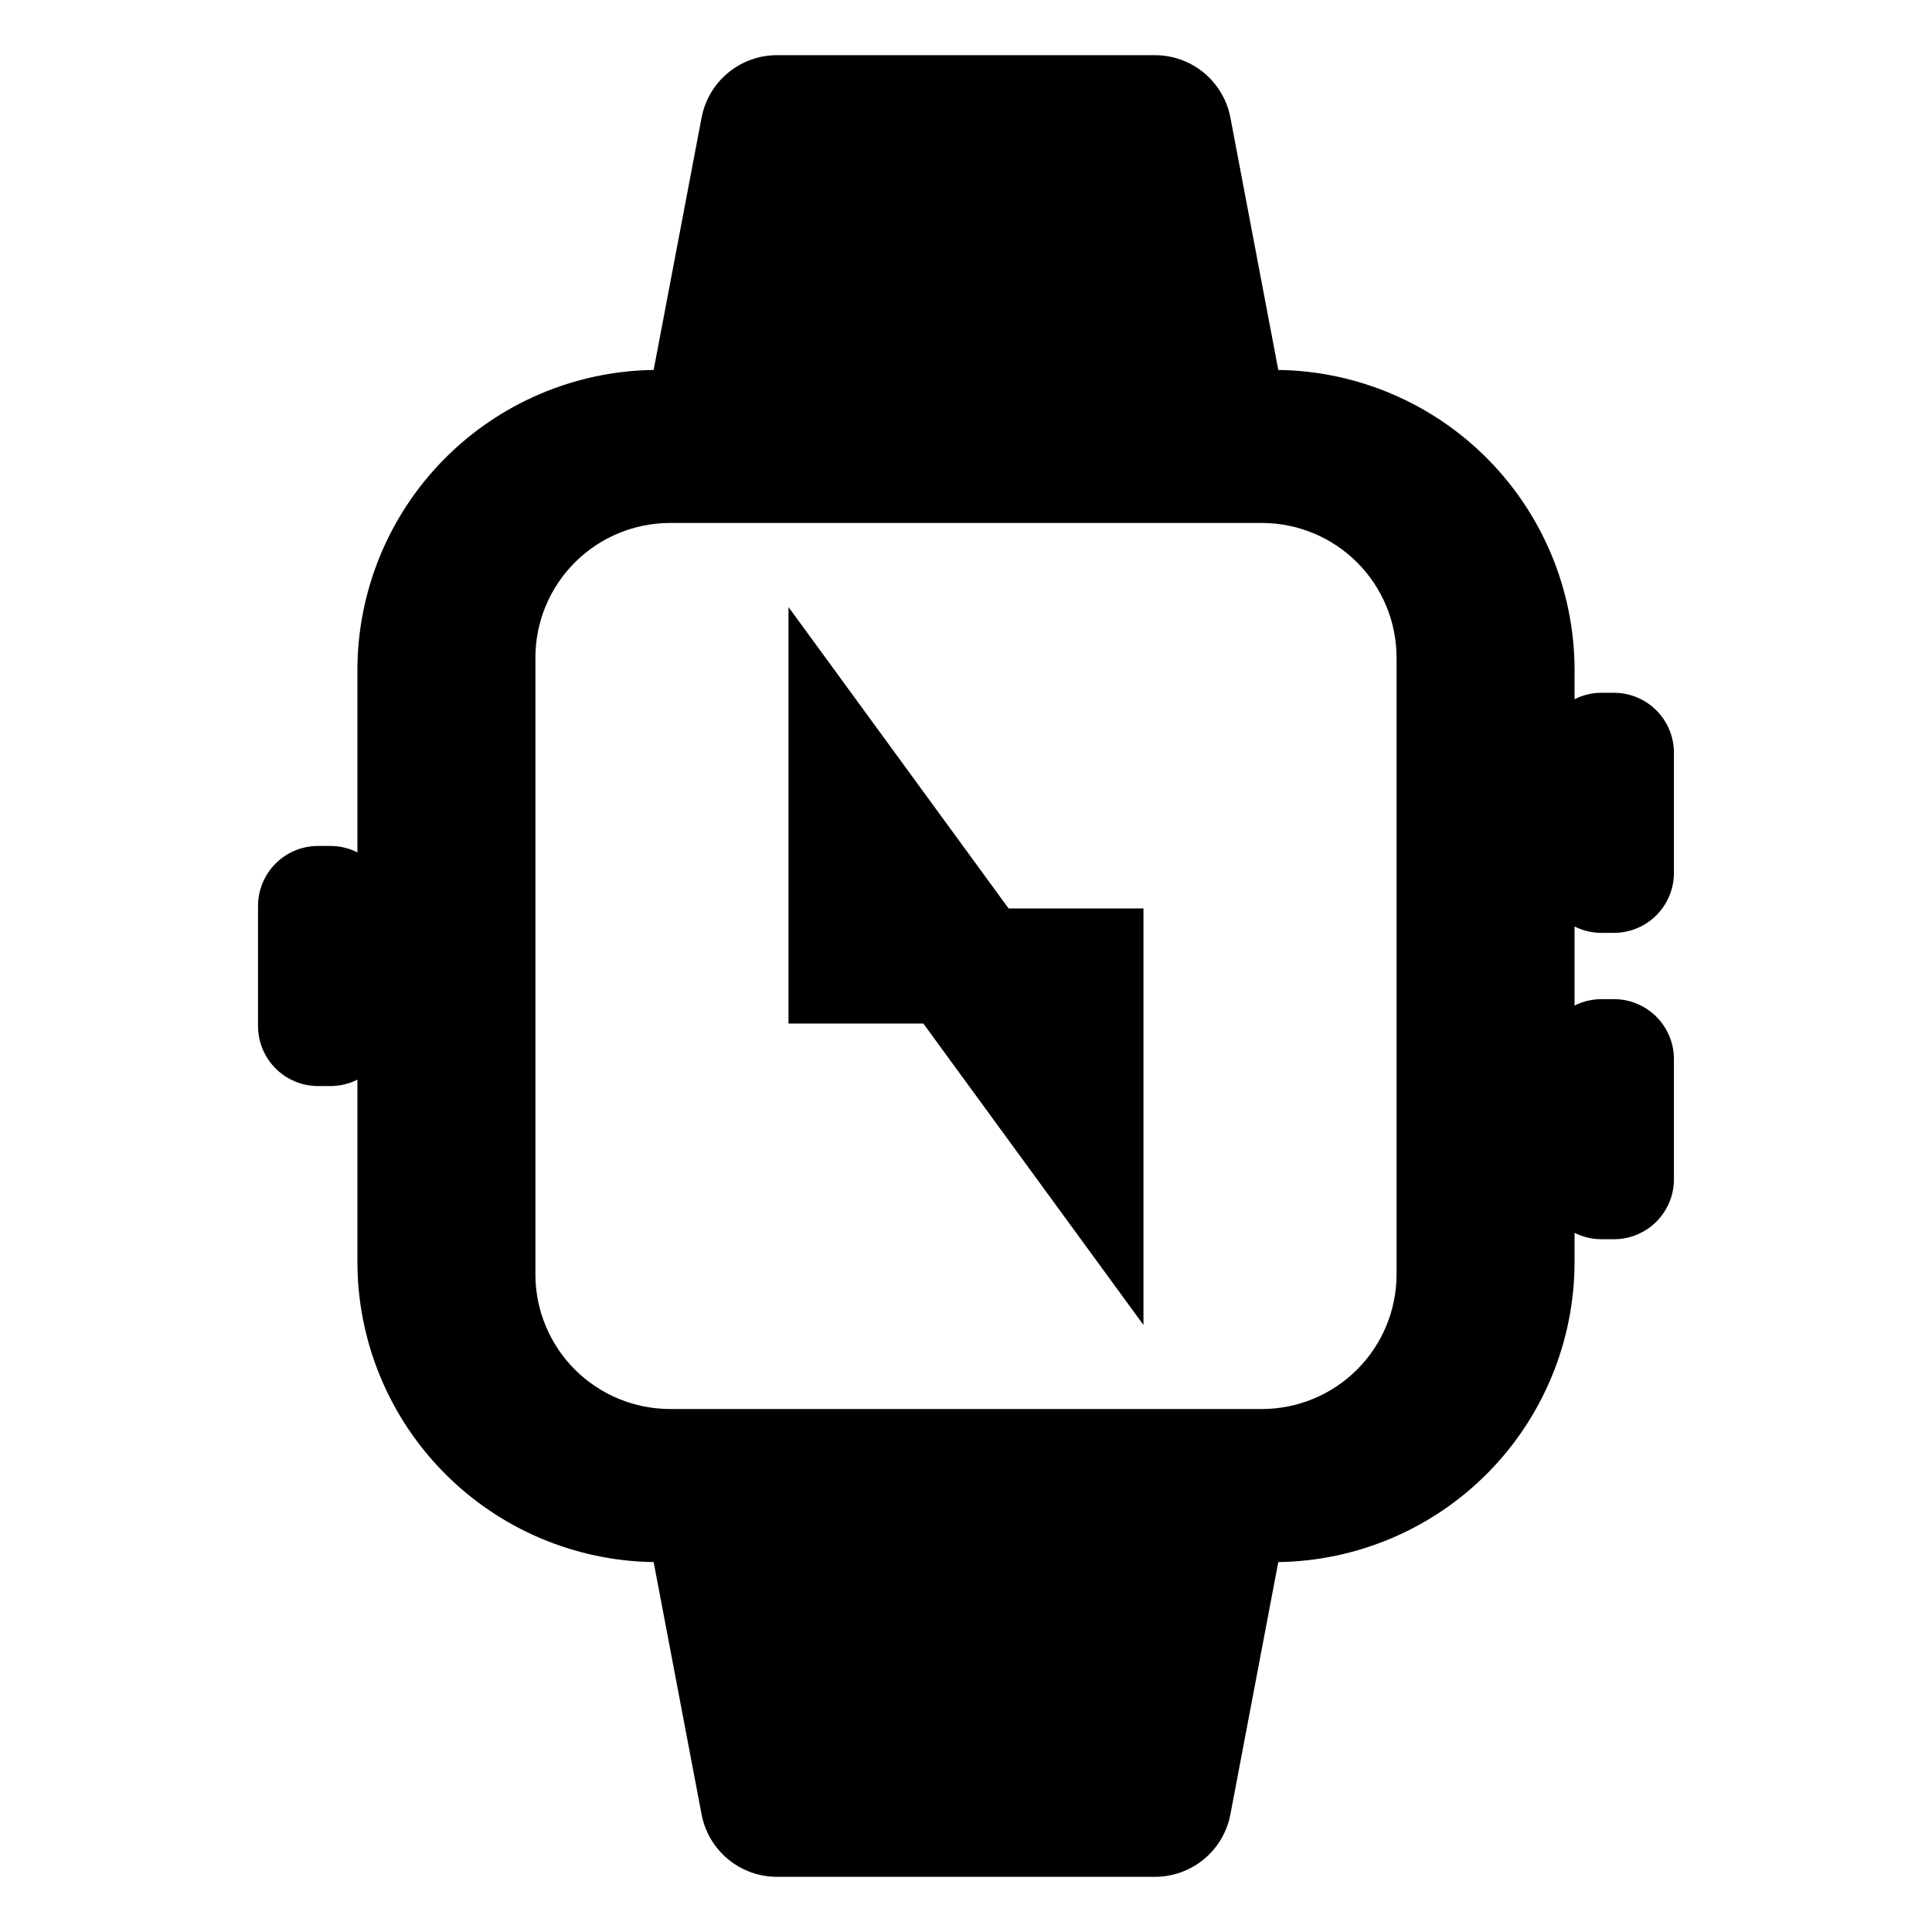
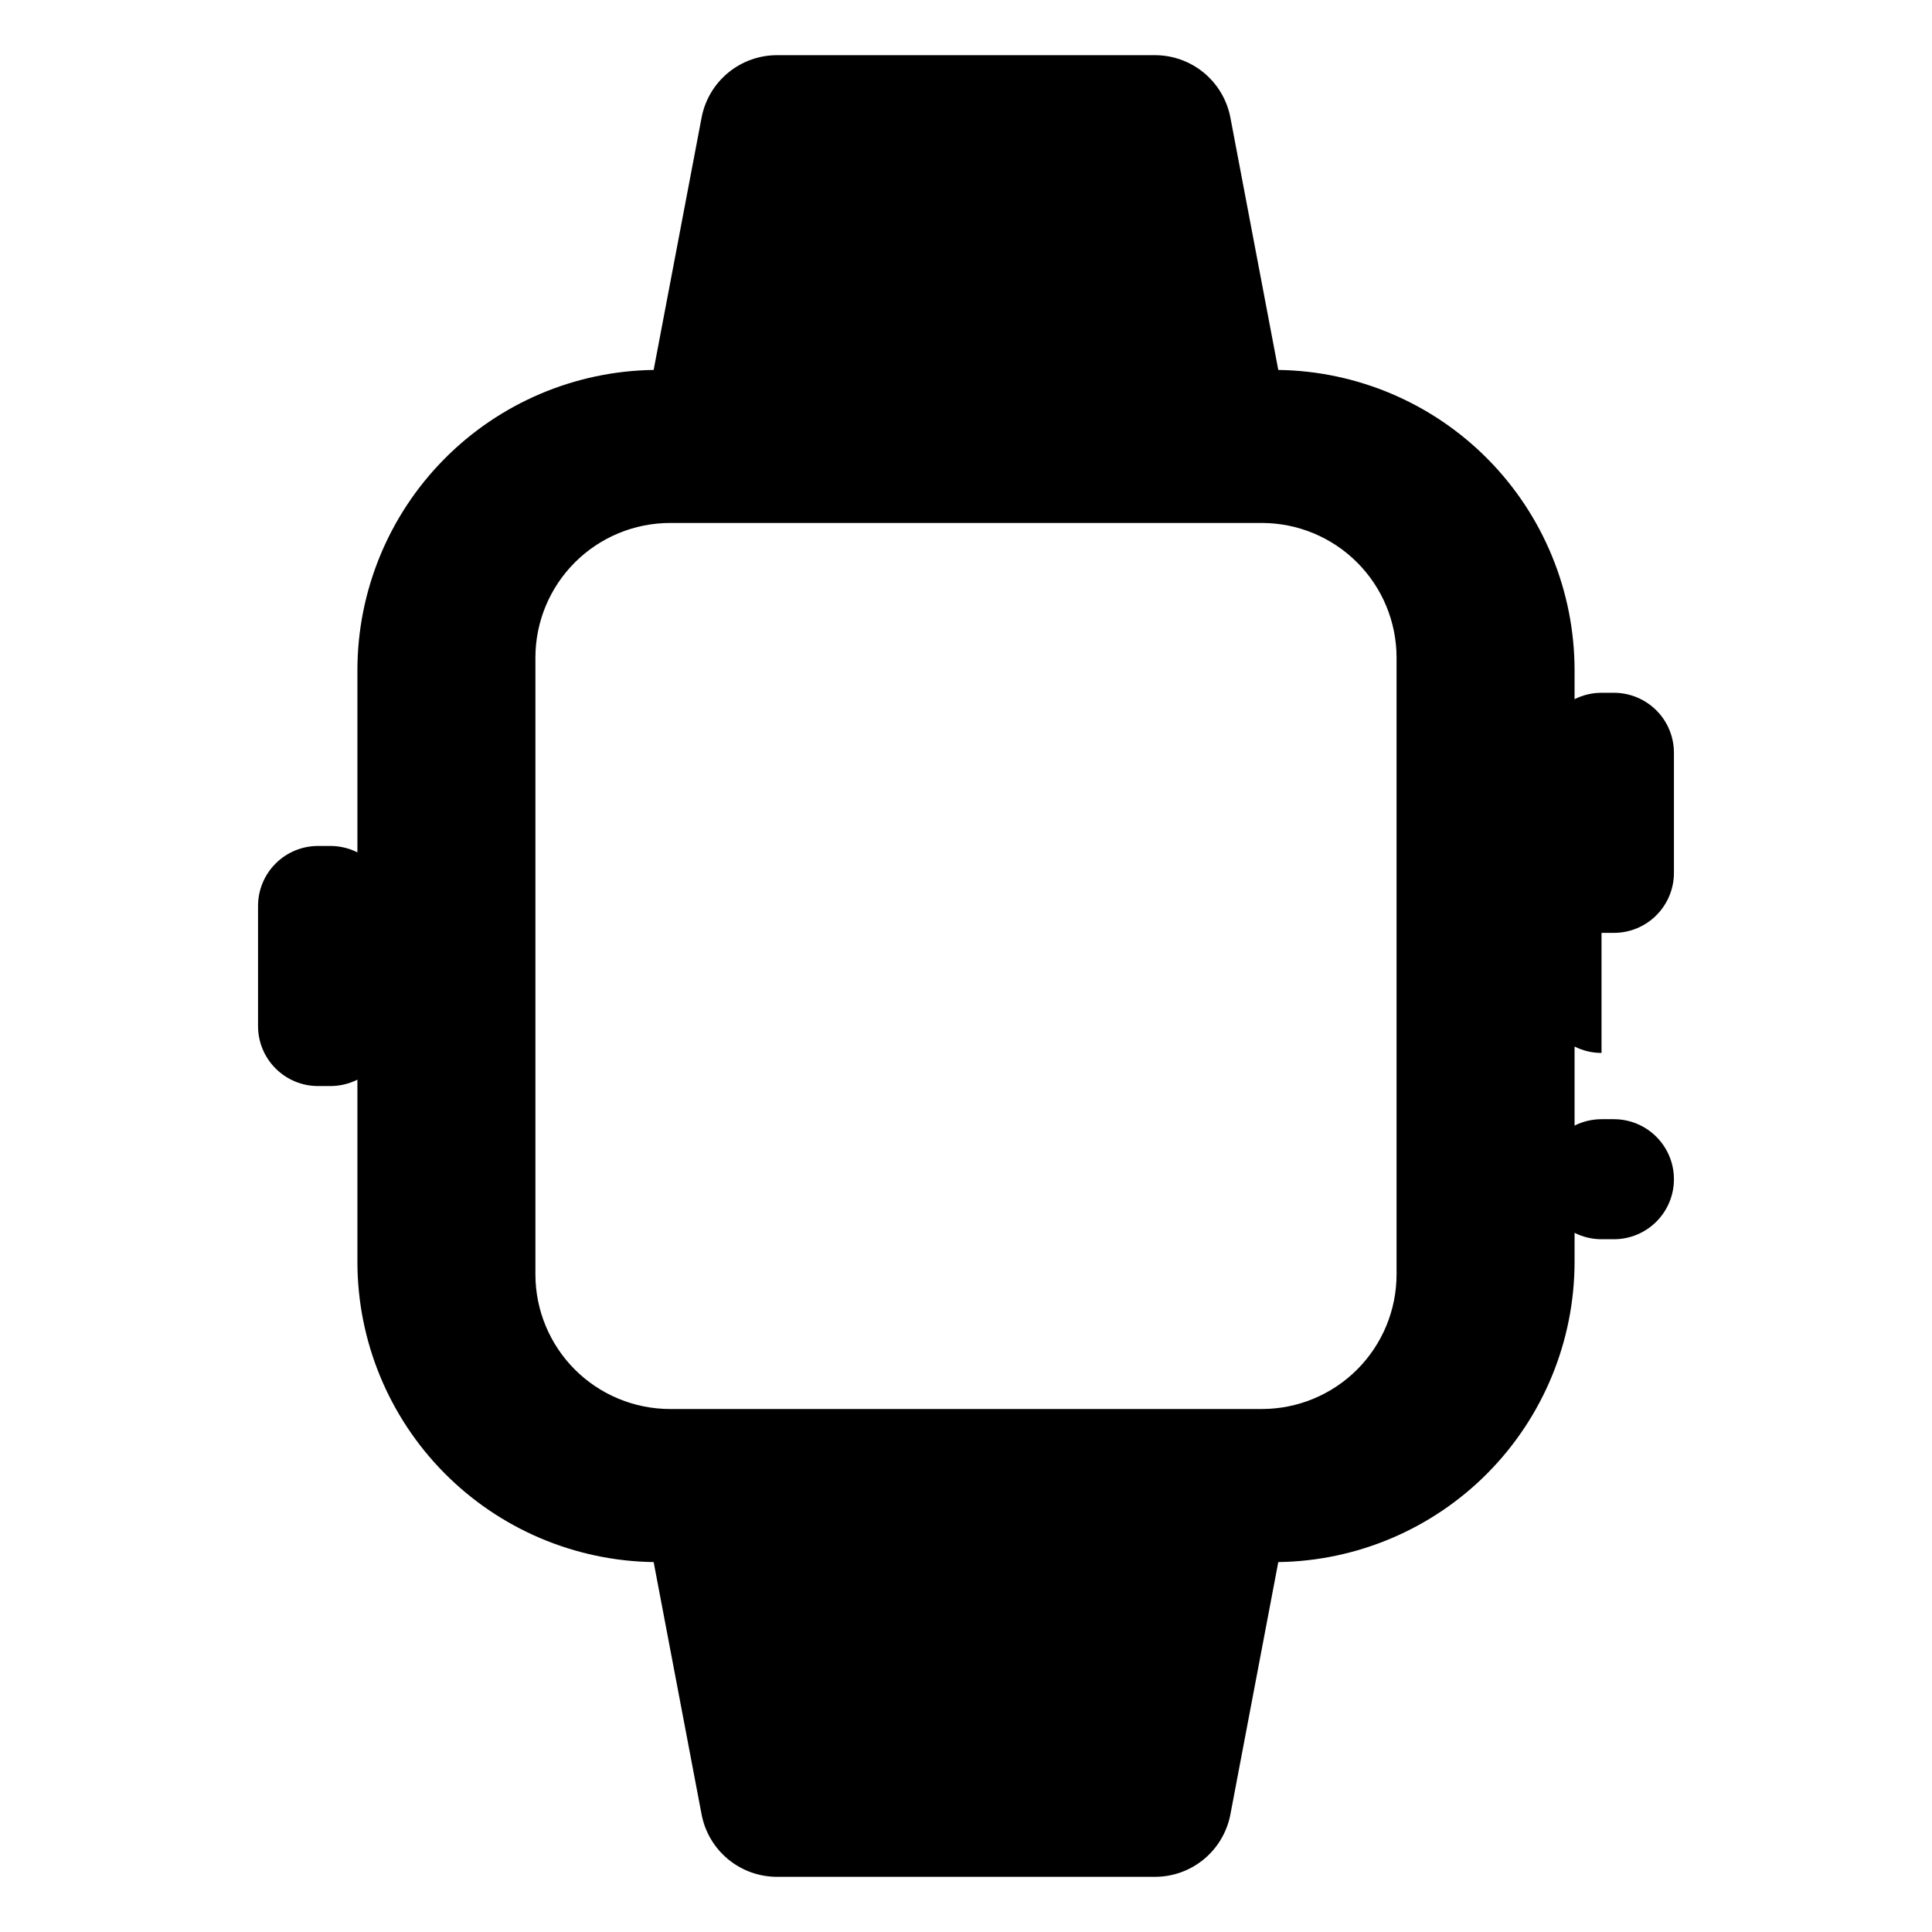
<svg xmlns="http://www.w3.org/2000/svg" fill="#000000" width="800px" height="800px" version="1.1" viewBox="144 144 512 512">
  <g>
-     <path d="m568.42 391.22h3.281c4.219 0 8.27-1.676 11.25-4.66 2.984-2.984 4.664-7.031 4.66-11.25v-31.812c0-4.223-1.676-8.266-4.66-11.25-2.984-2.981-7.031-4.656-11.25-4.652h-3.281c-2.481-0.004-4.926 0.578-7.144 1.695v-7.734c-0.023-20.91-8.273-40.973-22.961-55.852-14.691-14.879-34.648-23.379-55.555-23.668l-12.691-66.867c-0.887-4.652-3.367-8.852-7.016-11.875-3.648-3.019-8.238-4.672-12.977-4.672h-100.16c-4.738 0-9.324 1.652-12.977 4.672-3.648 3.023-6.129 7.223-7.012 11.875l-12.703 66.867c-20.906 0.289-40.859 8.793-55.547 23.672-14.691 14.879-22.938 34.938-22.961 55.848v48.328c-2.219-1.113-4.664-1.695-7.144-1.699h-3.281c-4.219 0-8.266 1.672-11.25 4.656-2.984 2.981-4.66 7.027-4.66 11.246v31.824c0 4.219 1.676 8.266 4.66 11.246 2.984 2.984 7.031 4.66 11.25 4.656h3.281c2.481-0.004 4.926-0.582 7.144-1.695v48.328c0.023 20.906 8.27 40.965 22.961 55.844 14.688 14.879 34.641 23.383 55.547 23.676l12.703 66.867v-0.004c0.883 4.656 3.363 8.855 7.012 11.875 3.652 3.019 8.238 4.672 12.977 4.672h100.16c4.738 0 9.328-1.652 12.977-4.672 3.648-3.019 6.129-7.219 7.016-11.875l12.691-66.867v0.004c20.906-0.293 40.863-8.793 55.555-23.672 14.688-14.879 22.938-34.941 22.961-55.848v-7.738c2.219 1.117 4.664 1.699 7.144 1.699h3.281c4.219 0 8.266-1.672 11.25-4.656 2.984-2.981 4.66-7.027 4.66-11.246v-31.816c0.004-4.219-1.676-8.266-4.66-11.25-2.981-2.984-7.031-4.66-11.25-4.66h-3.281c-2.481 0.004-4.926 0.582-7.144 1.695v-20.949c2.219 1.113 4.664 1.695 7.144 1.695zm-54.316 90.523v0.004c-0.012 9.453-3.773 18.516-10.461 25.203-6.688 6.684-15.75 10.441-25.207 10.453h-156.88c-9.457-0.012-18.52-3.769-25.207-10.453-6.688-6.688-10.449-15.75-10.461-25.203v-163.5c0.012-9.453 3.773-18.516 10.461-25.199 6.688-6.688 15.75-10.445 25.207-10.457h156.88c9.457 0.012 18.52 3.769 25.207 10.457 6.688 6.684 10.449 15.746 10.461 25.199z" />
-     <path d="m352.96 304.87v110.38h35.738l58.332 79.879v-110.38h-35.742z" />
+     <path d="m568.42 391.22h3.281c4.219 0 8.27-1.676 11.25-4.66 2.984-2.984 4.664-7.031 4.66-11.25v-31.812c0-4.223-1.676-8.266-4.66-11.25-2.984-2.981-7.031-4.656-11.25-4.652h-3.281c-2.481-0.004-4.926 0.578-7.144 1.695v-7.734c-0.023-20.91-8.273-40.973-22.961-55.852-14.691-14.879-34.648-23.379-55.555-23.668l-12.691-66.867c-0.887-4.652-3.367-8.852-7.016-11.875-3.648-3.019-8.238-4.672-12.977-4.672h-100.16c-4.738 0-9.324 1.652-12.977 4.672-3.648 3.023-6.129 7.223-7.012 11.875l-12.703 66.867c-20.906 0.289-40.859 8.793-55.547 23.672-14.691 14.879-22.938 34.938-22.961 55.848v48.328c-2.219-1.113-4.664-1.695-7.144-1.699h-3.281c-4.219 0-8.266 1.672-11.25 4.656-2.984 2.981-4.66 7.027-4.66 11.246v31.824c0 4.219 1.676 8.266 4.66 11.246 2.984 2.984 7.031 4.66 11.25 4.656h3.281c2.481-0.004 4.926-0.582 7.144-1.695v48.328c0.023 20.906 8.27 40.965 22.961 55.844 14.688 14.879 34.641 23.383 55.547 23.676l12.703 66.867v-0.004c0.883 4.656 3.363 8.855 7.012 11.875 3.652 3.019 8.238 4.672 12.977 4.672h100.16c4.738 0 9.328-1.652 12.977-4.672 3.648-3.019 6.129-7.219 7.016-11.875l12.691-66.867v0.004c20.906-0.293 40.863-8.793 55.555-23.672 14.688-14.879 22.938-34.941 22.961-55.848v-7.738c2.219 1.117 4.664 1.699 7.144 1.699h3.281c4.219 0 8.266-1.672 11.25-4.656 2.984-2.981 4.66-7.027 4.66-11.246c0.004-4.219-1.676-8.266-4.66-11.25-2.981-2.984-7.031-4.66-11.25-4.66h-3.281c-2.481 0.004-4.926 0.582-7.144 1.695v-20.949c2.219 1.113 4.664 1.695 7.144 1.695zm-54.316 90.523v0.004c-0.012 9.453-3.773 18.516-10.461 25.203-6.688 6.684-15.75 10.441-25.207 10.453h-156.88c-9.457-0.012-18.52-3.769-25.207-10.453-6.688-6.688-10.449-15.75-10.461-25.203v-163.5c0.012-9.453 3.773-18.516 10.461-25.199 6.688-6.688 15.75-10.445 25.207-10.457h156.88c9.457 0.012 18.52 3.769 25.207 10.457 6.688 6.684 10.449 15.746 10.461 25.199z" />
  </g>
</svg>